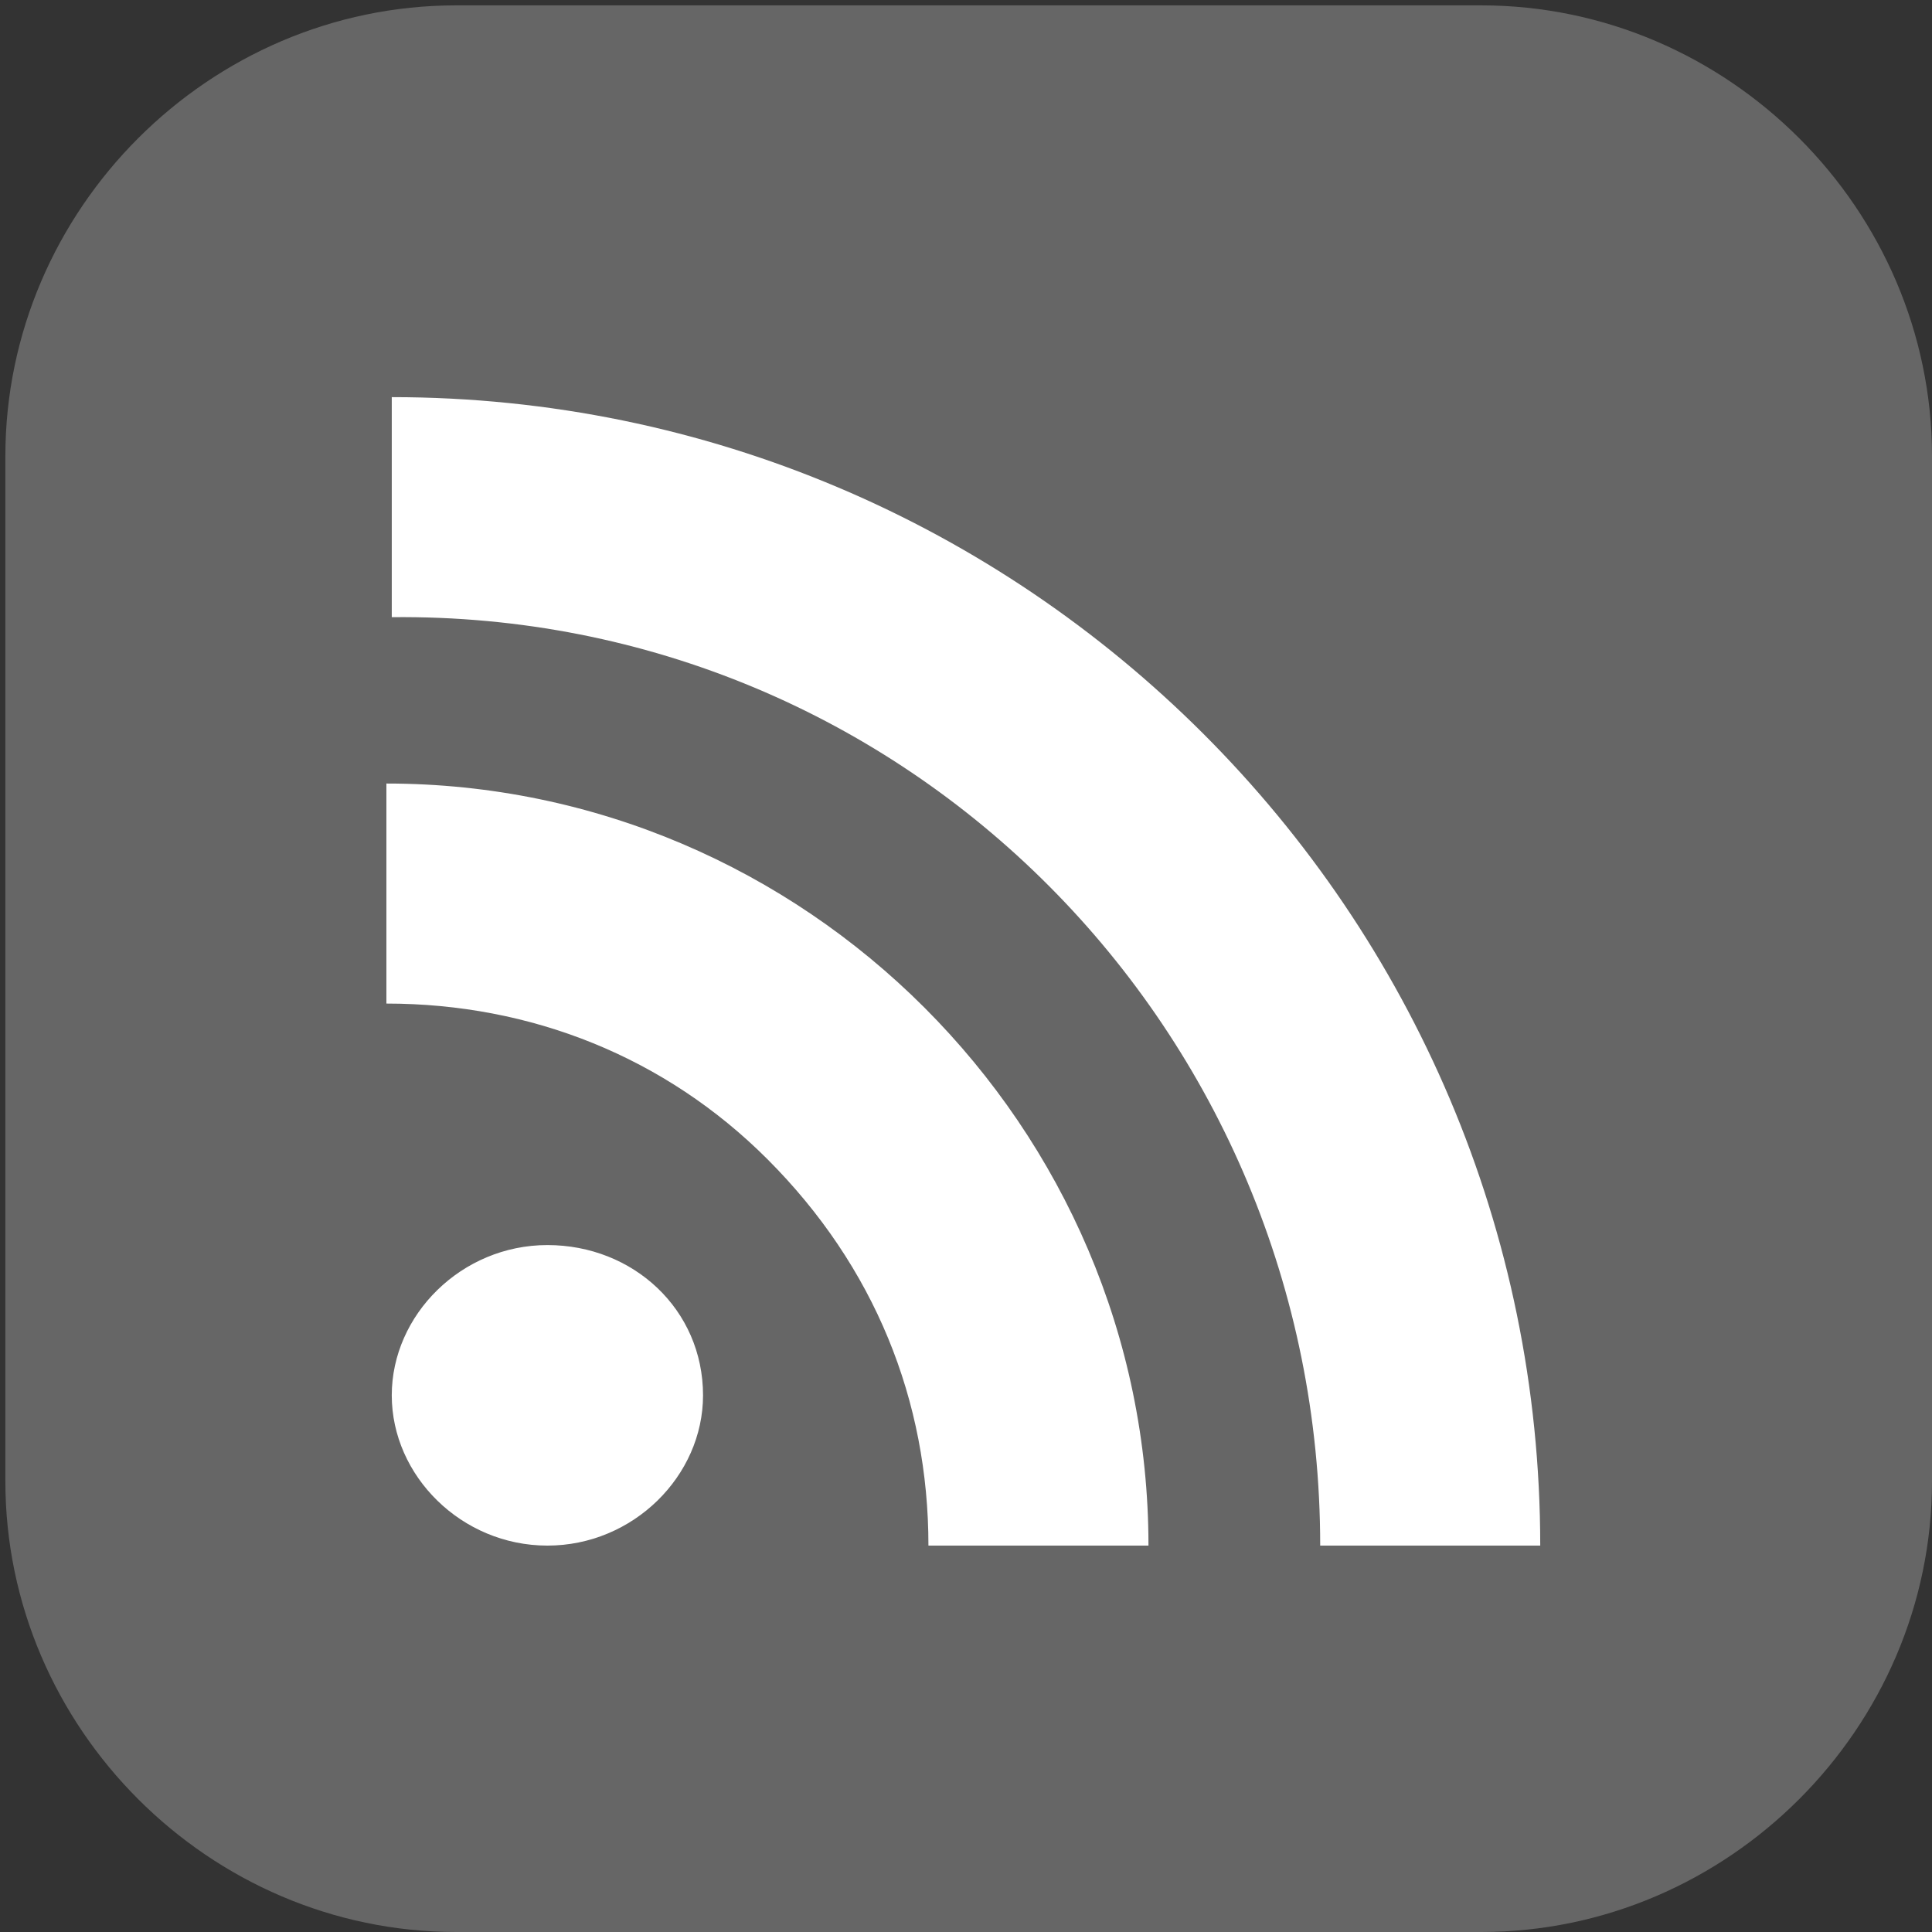
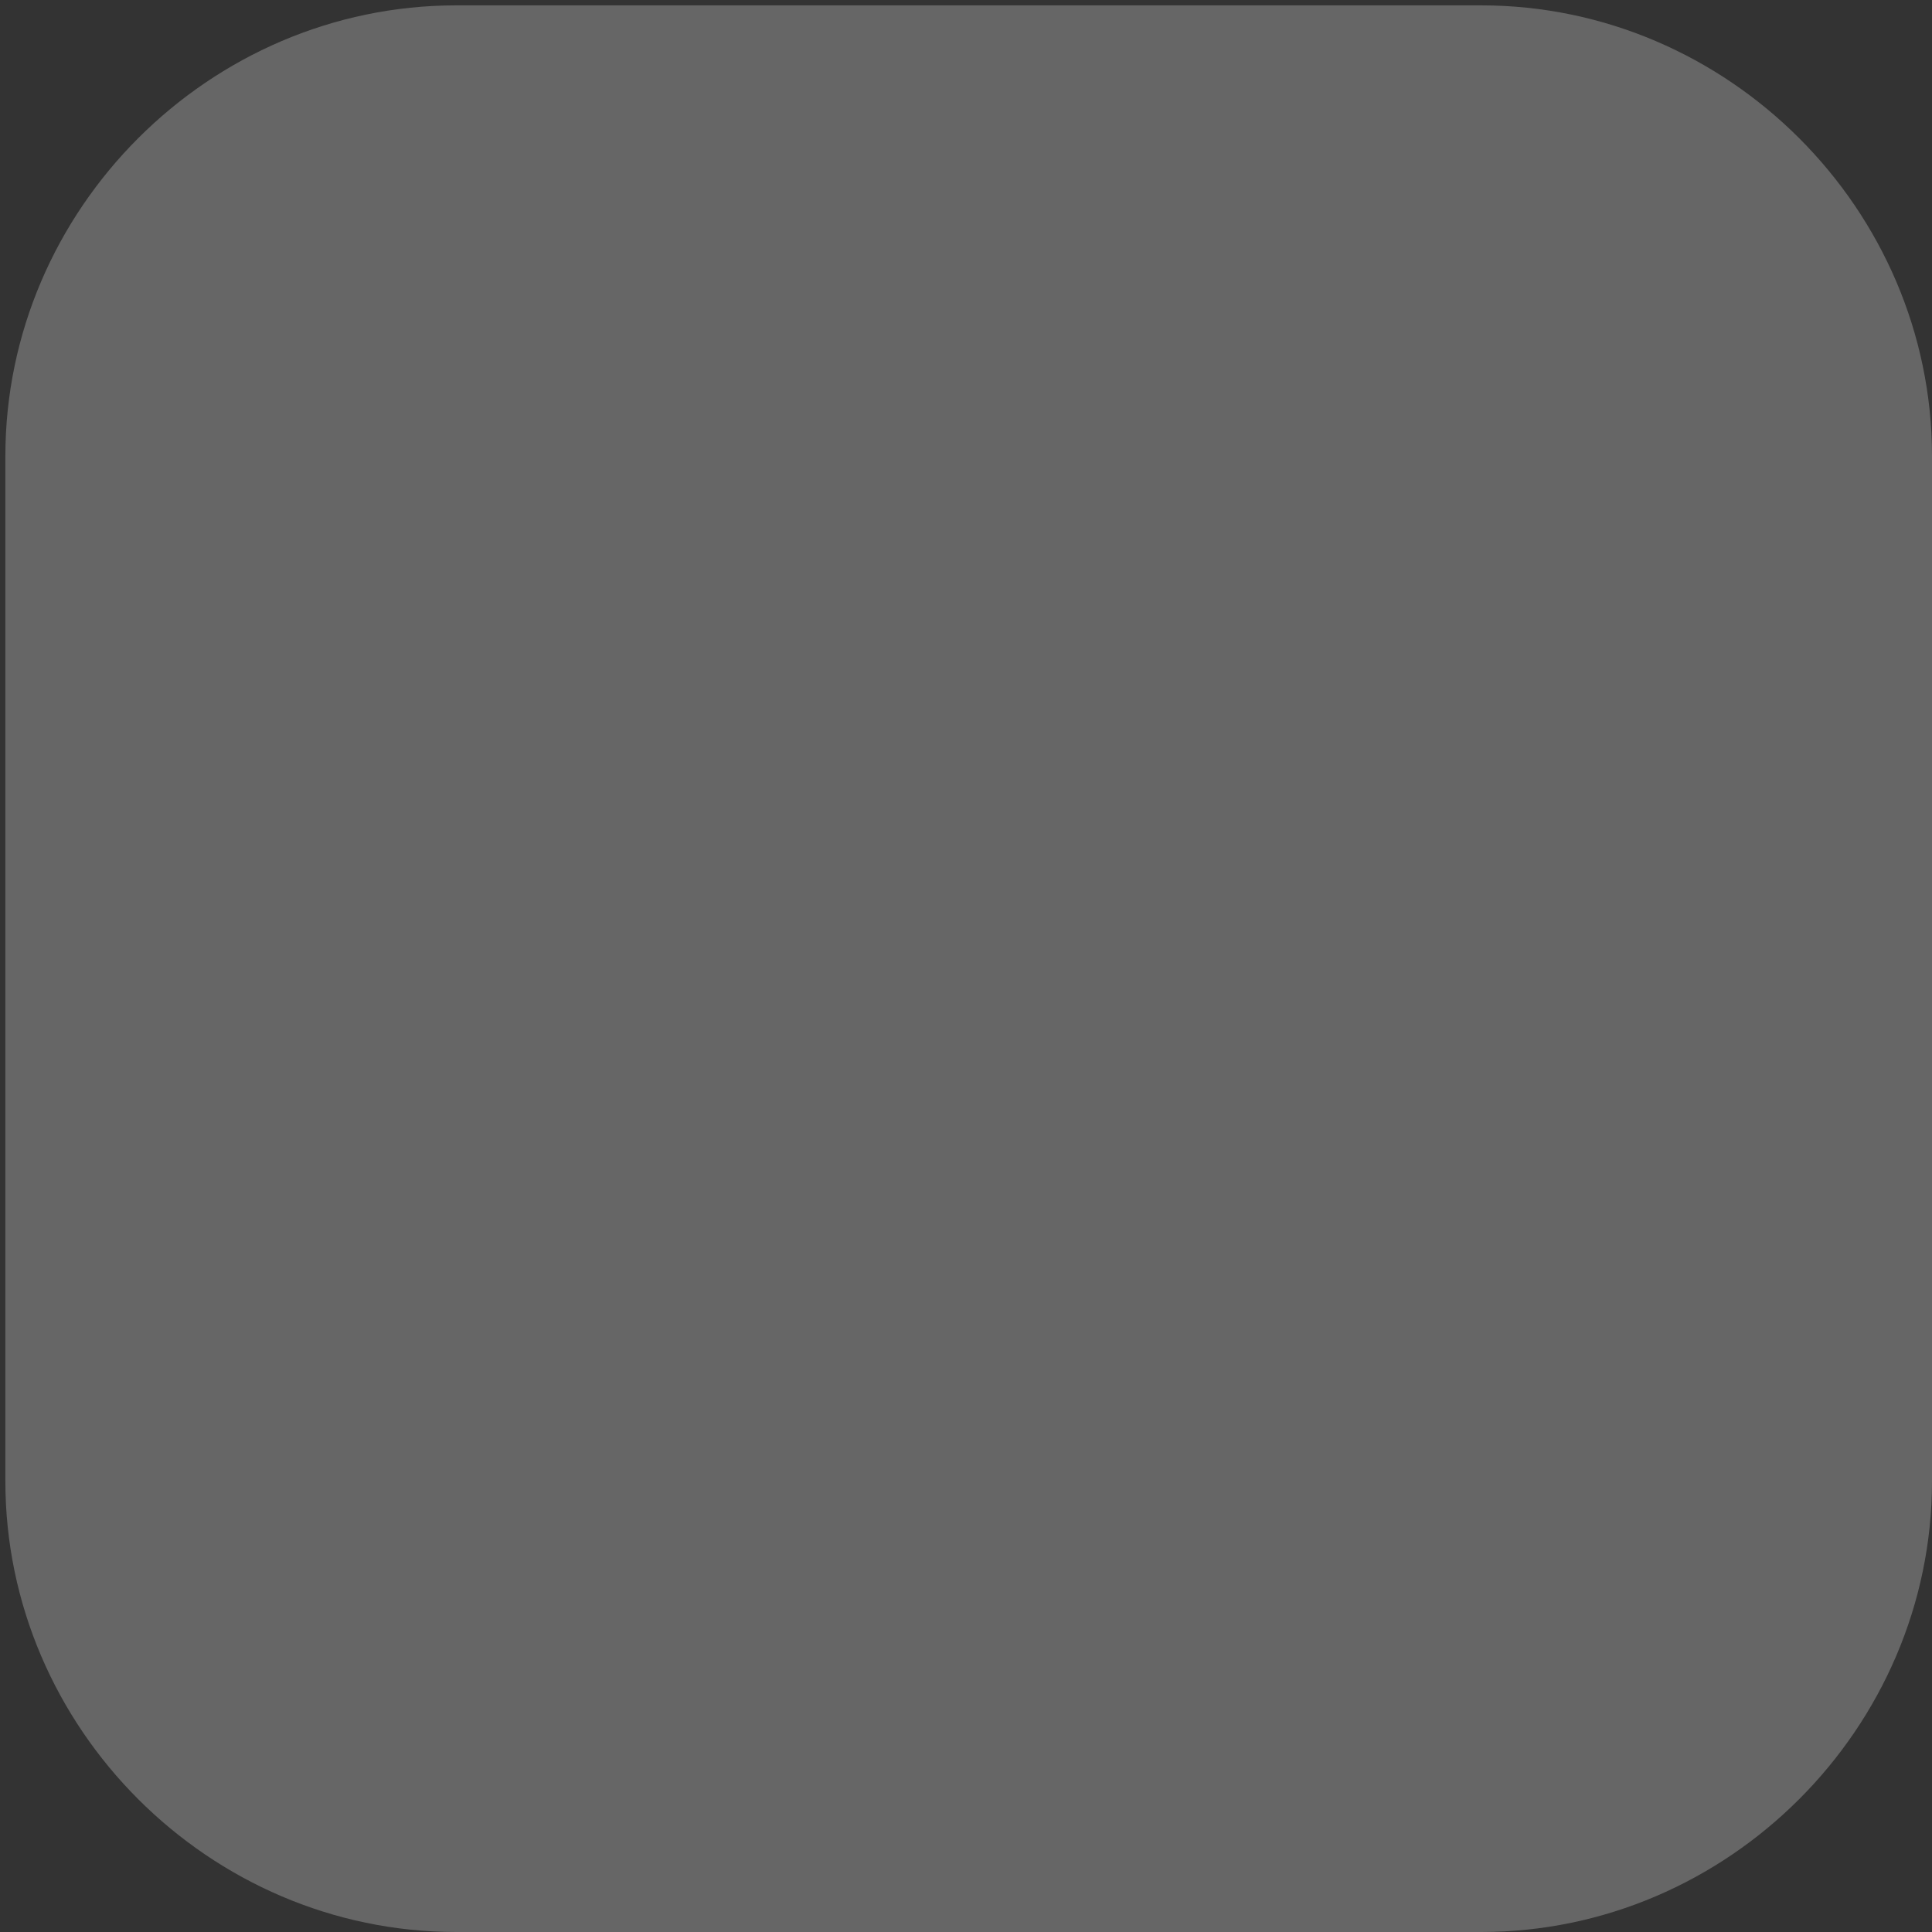
<svg xmlns="http://www.w3.org/2000/svg" version="1.1" id="Ebene_1" x="0px" y="0px" viewBox="0 0 36 36" style="enable-background:new 0 0 36 36;" xml:space="preserve">
  <rect x="0" y="0" width="36" height="36" fill="#333333" stroke="none" />
  <style type="text/css">
	.st0{fill:#666666;}
	.st1{fill:#FFFFFF;}
</style>
  <g>
    <path class="st0" d="M27.6,36H8.5c-4.6,0-8.4-3.8-8.4-8.4V8.5c0-4.6,3.8-8.4,8.4-8.4h19.1c4.6,0,8.4,3.8,8.4,8.4v19.1   C36,32.2,32.2,36,27.6,36z" />
-     <path class="st1" d="M24.6,28.8h4.1c0-11.8-9.6-21.4-21.4-21.4v4.1C16.9,11.4,24.6,19.2,24.6,28.8z M10.2,28.8   c1.6,0,2.9-1.3,2.9-2.8c0-1.6-1.3-2.8-2.9-2.8c-1.6,0-2.9,1.3-2.9,2.8C7.3,27.5,8.6,28.8,10.2,28.8z M17.3,28.8L17.3,28.8h4.1   c0-7.8-6.4-14.2-14.2-14.2v4.1c2.7,0,5.2,1,7.1,2.9C16.3,23.6,17.3,26.1,17.3,28.8z" />
  </g>
</svg>